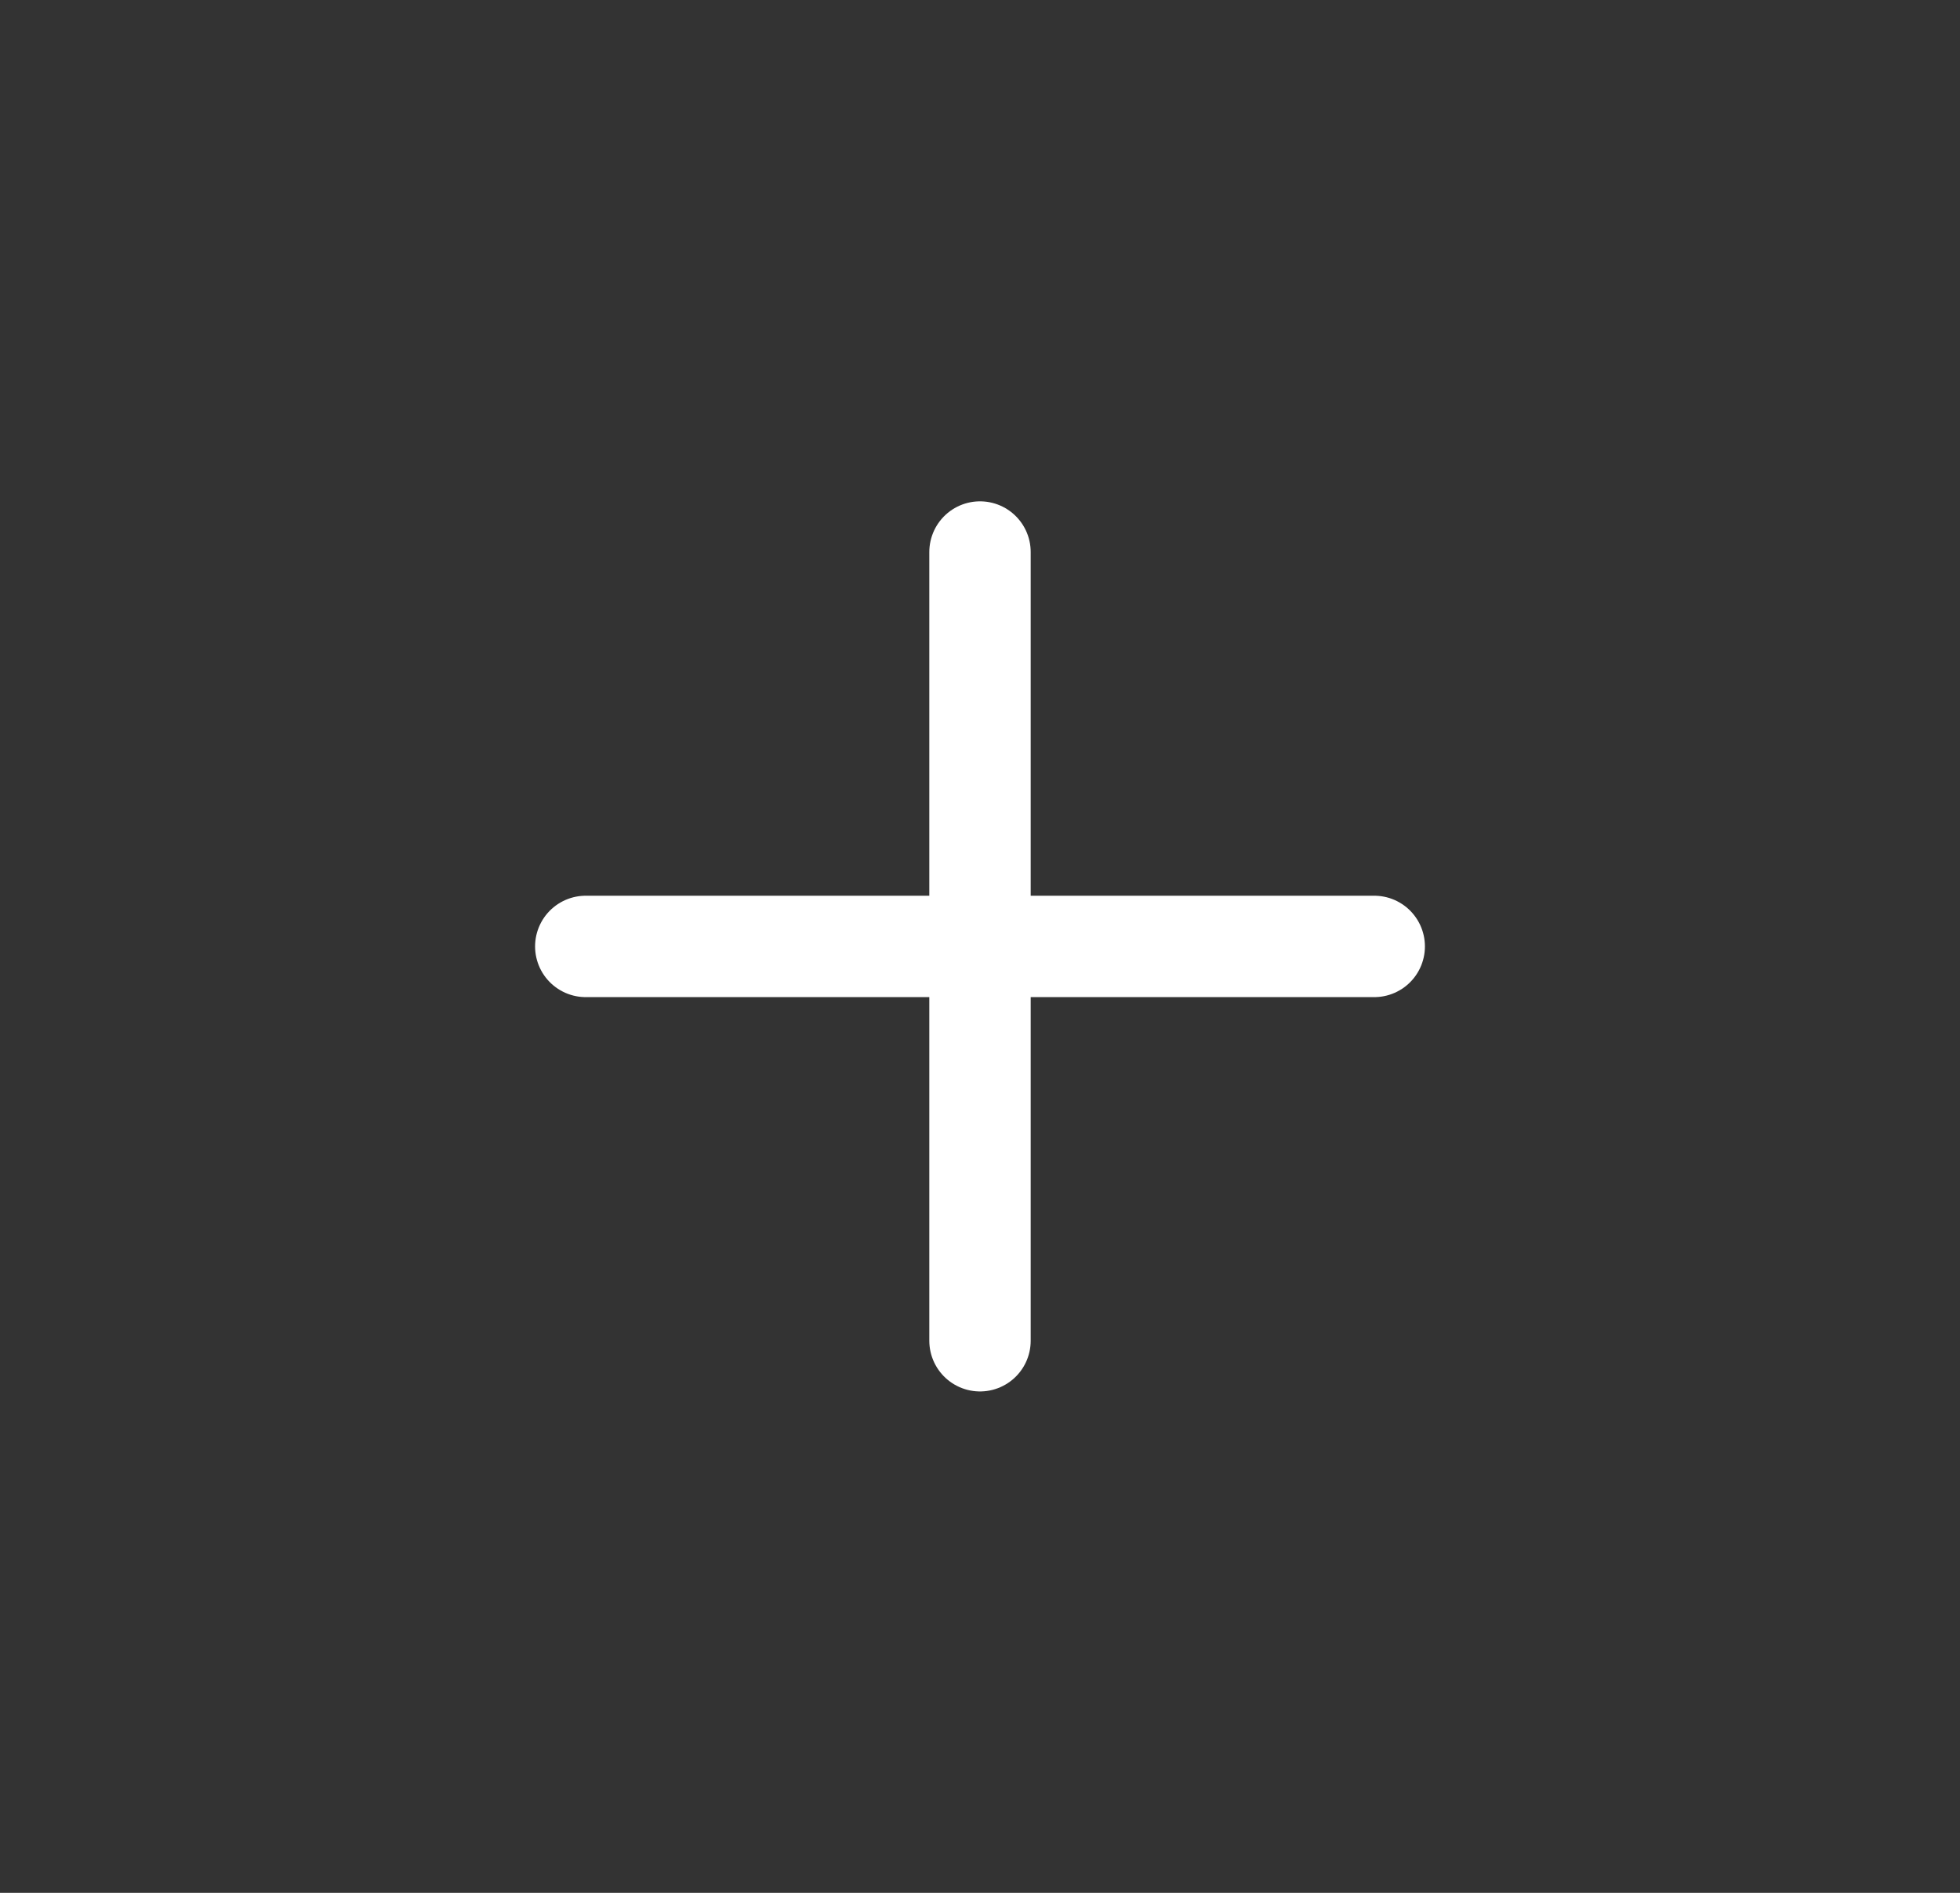
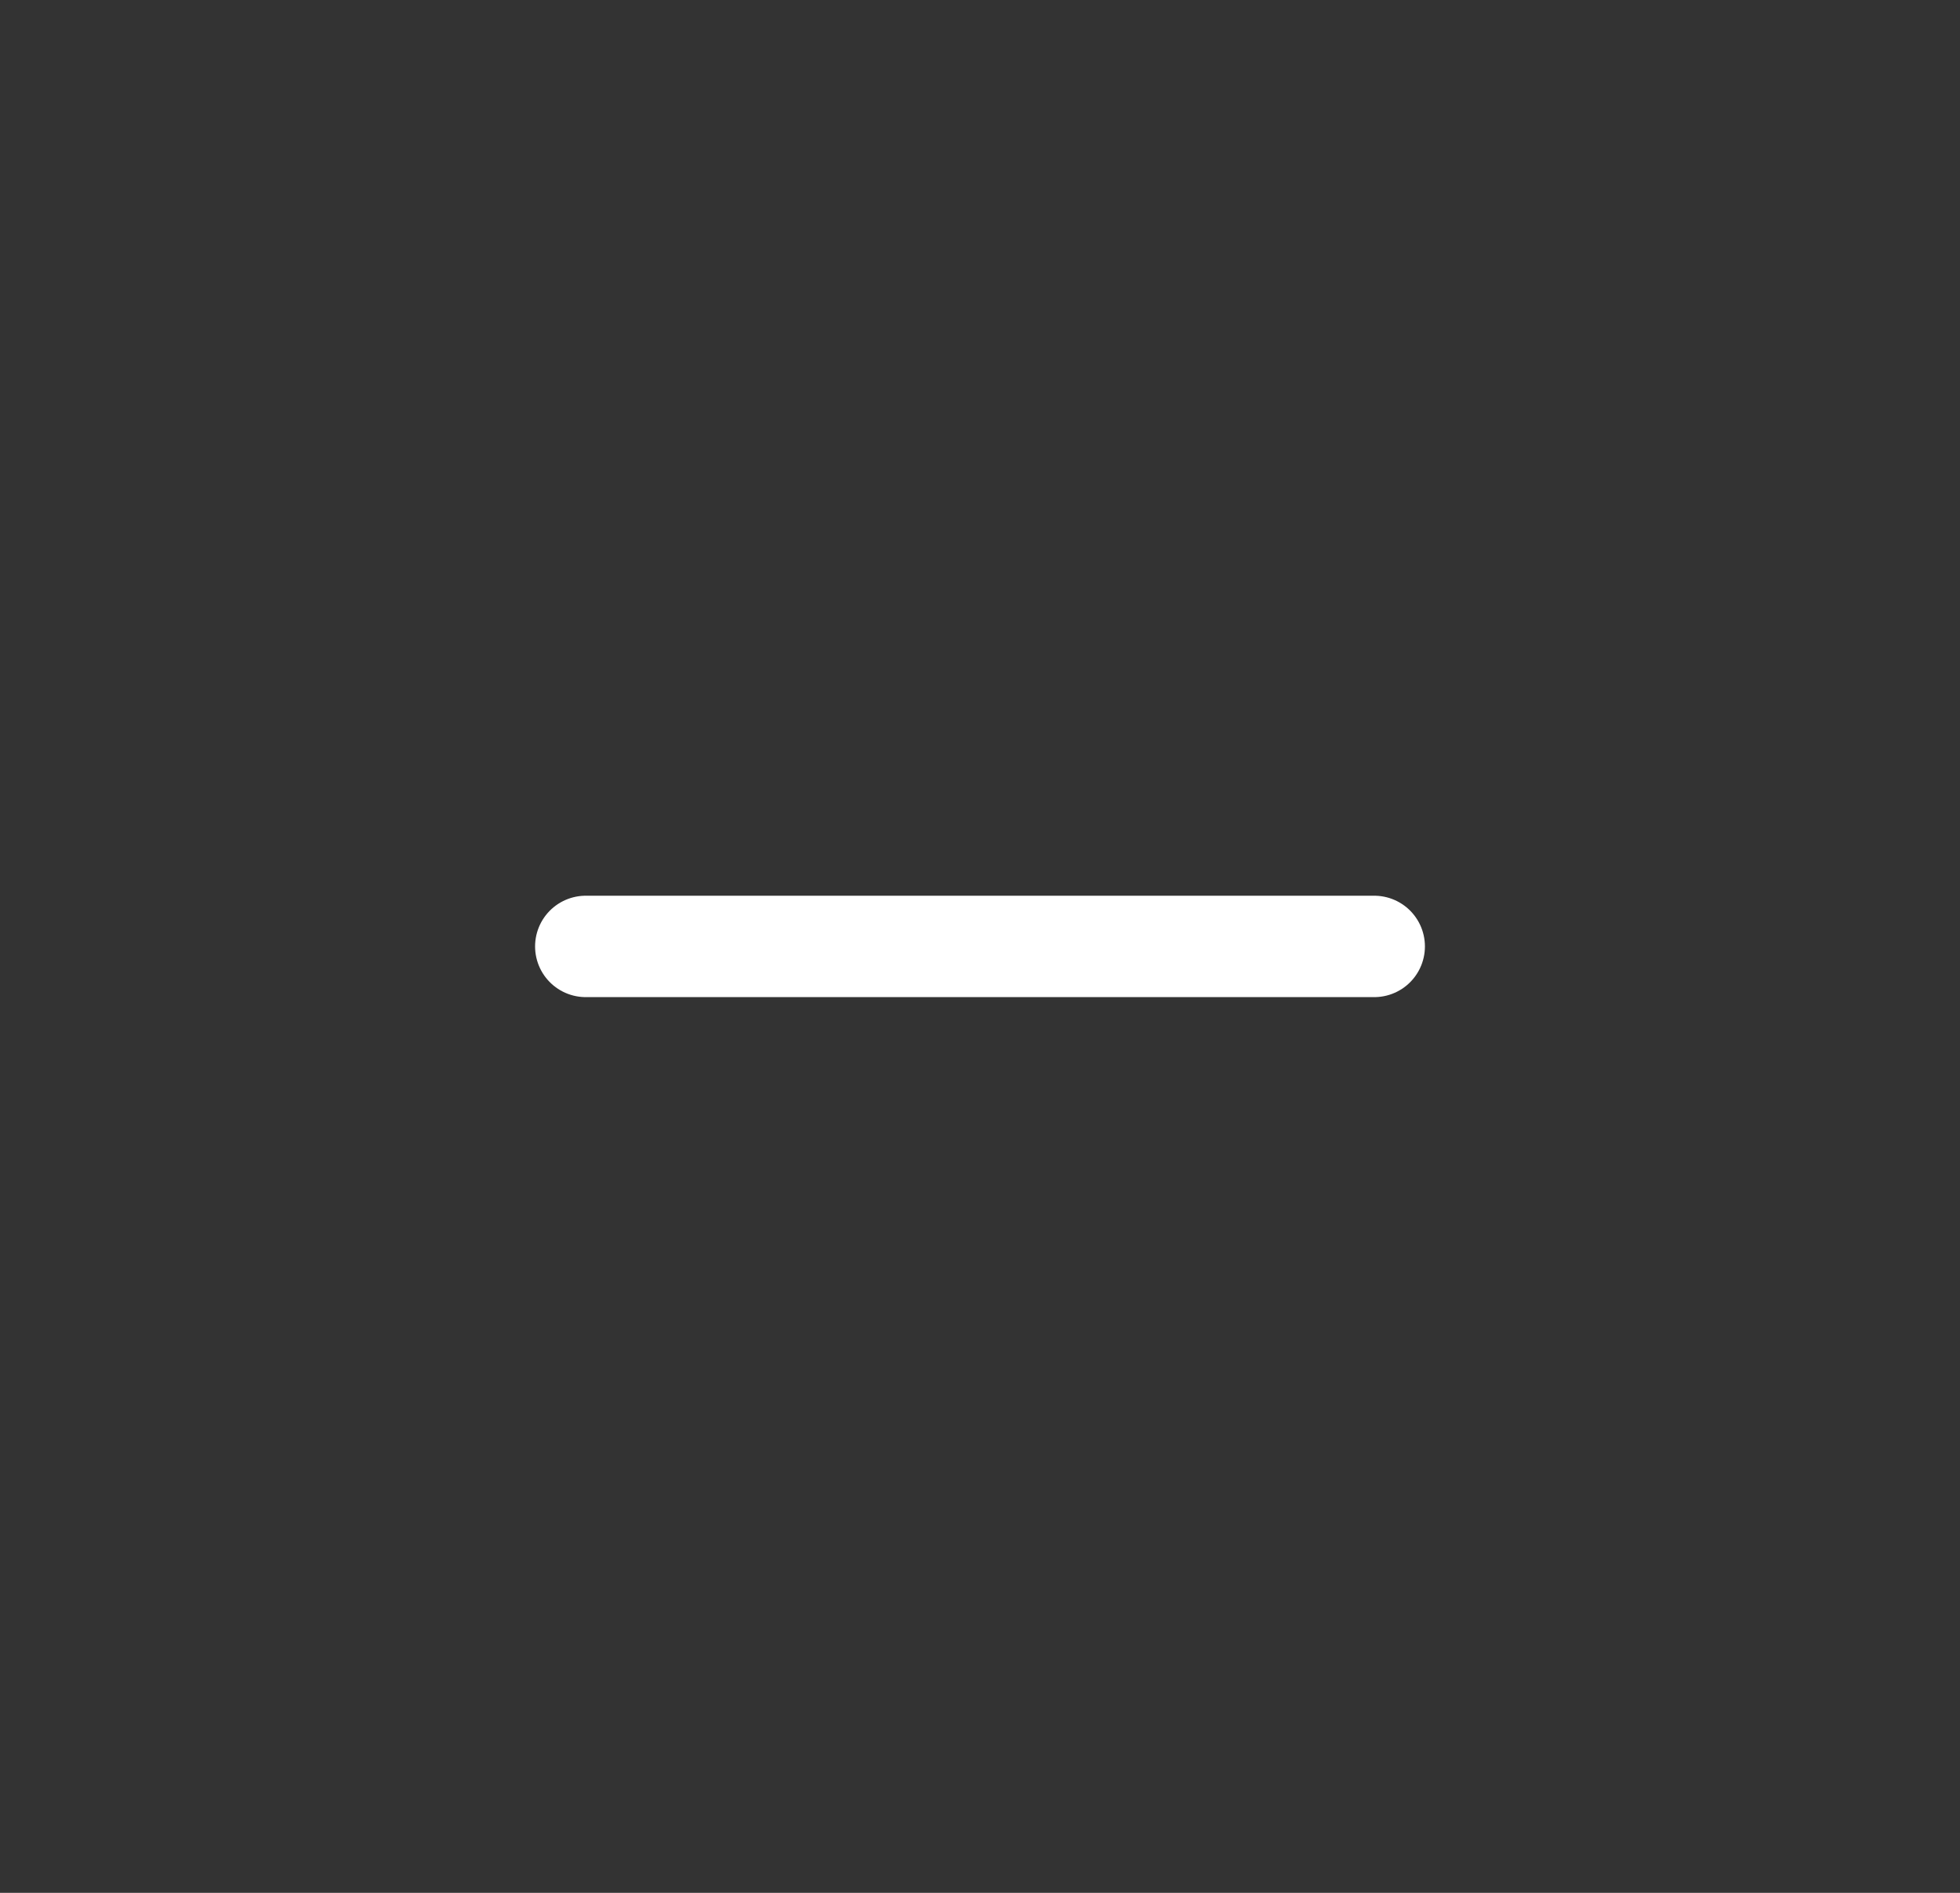
<svg xmlns="http://www.w3.org/2000/svg" width="29" height="28" viewBox="0 0 29 28" fill="none">
  <rect x="0" y="0" width="29" height="28" fill="#333333" stroke="none" />
-   <path d="M14.5 19.833V8.166M8.667 14H20.333" stroke="white" stroke-width="1.5" stroke-linecap="round" />
+   <path d="M14.5 19.833M8.667 14H20.333" stroke="white" stroke-width="1.5" stroke-linecap="round" />
</svg>